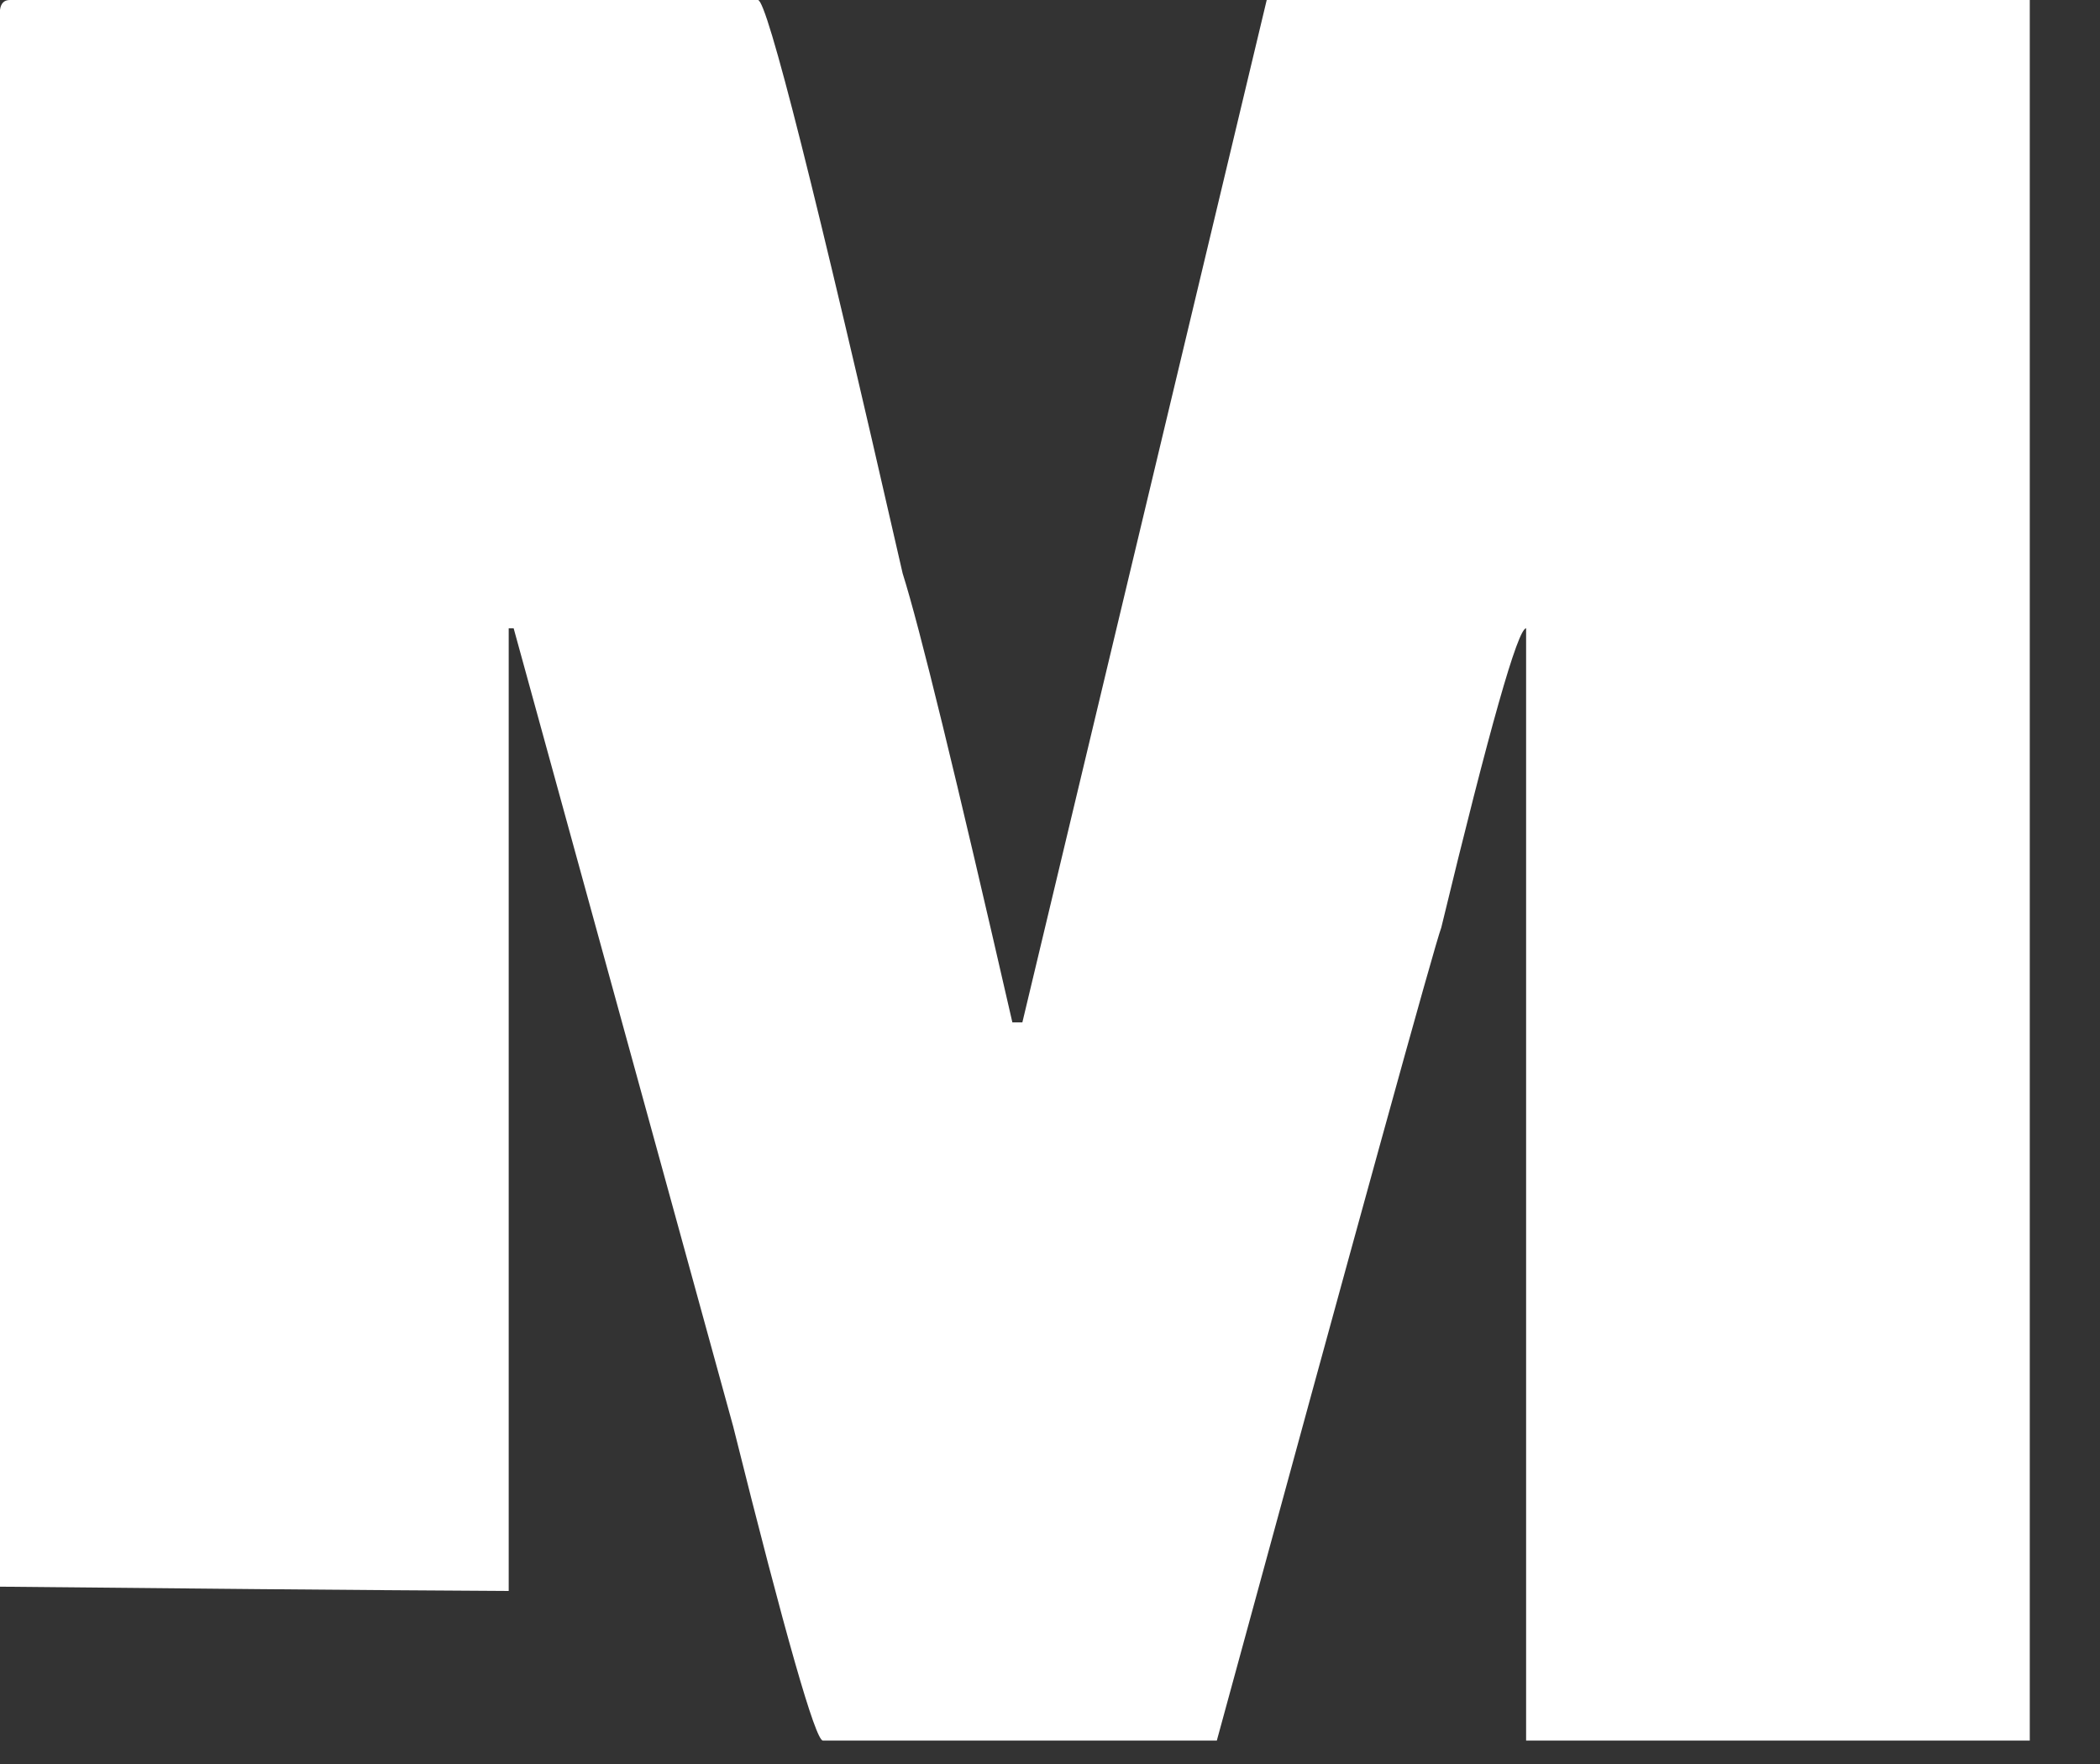
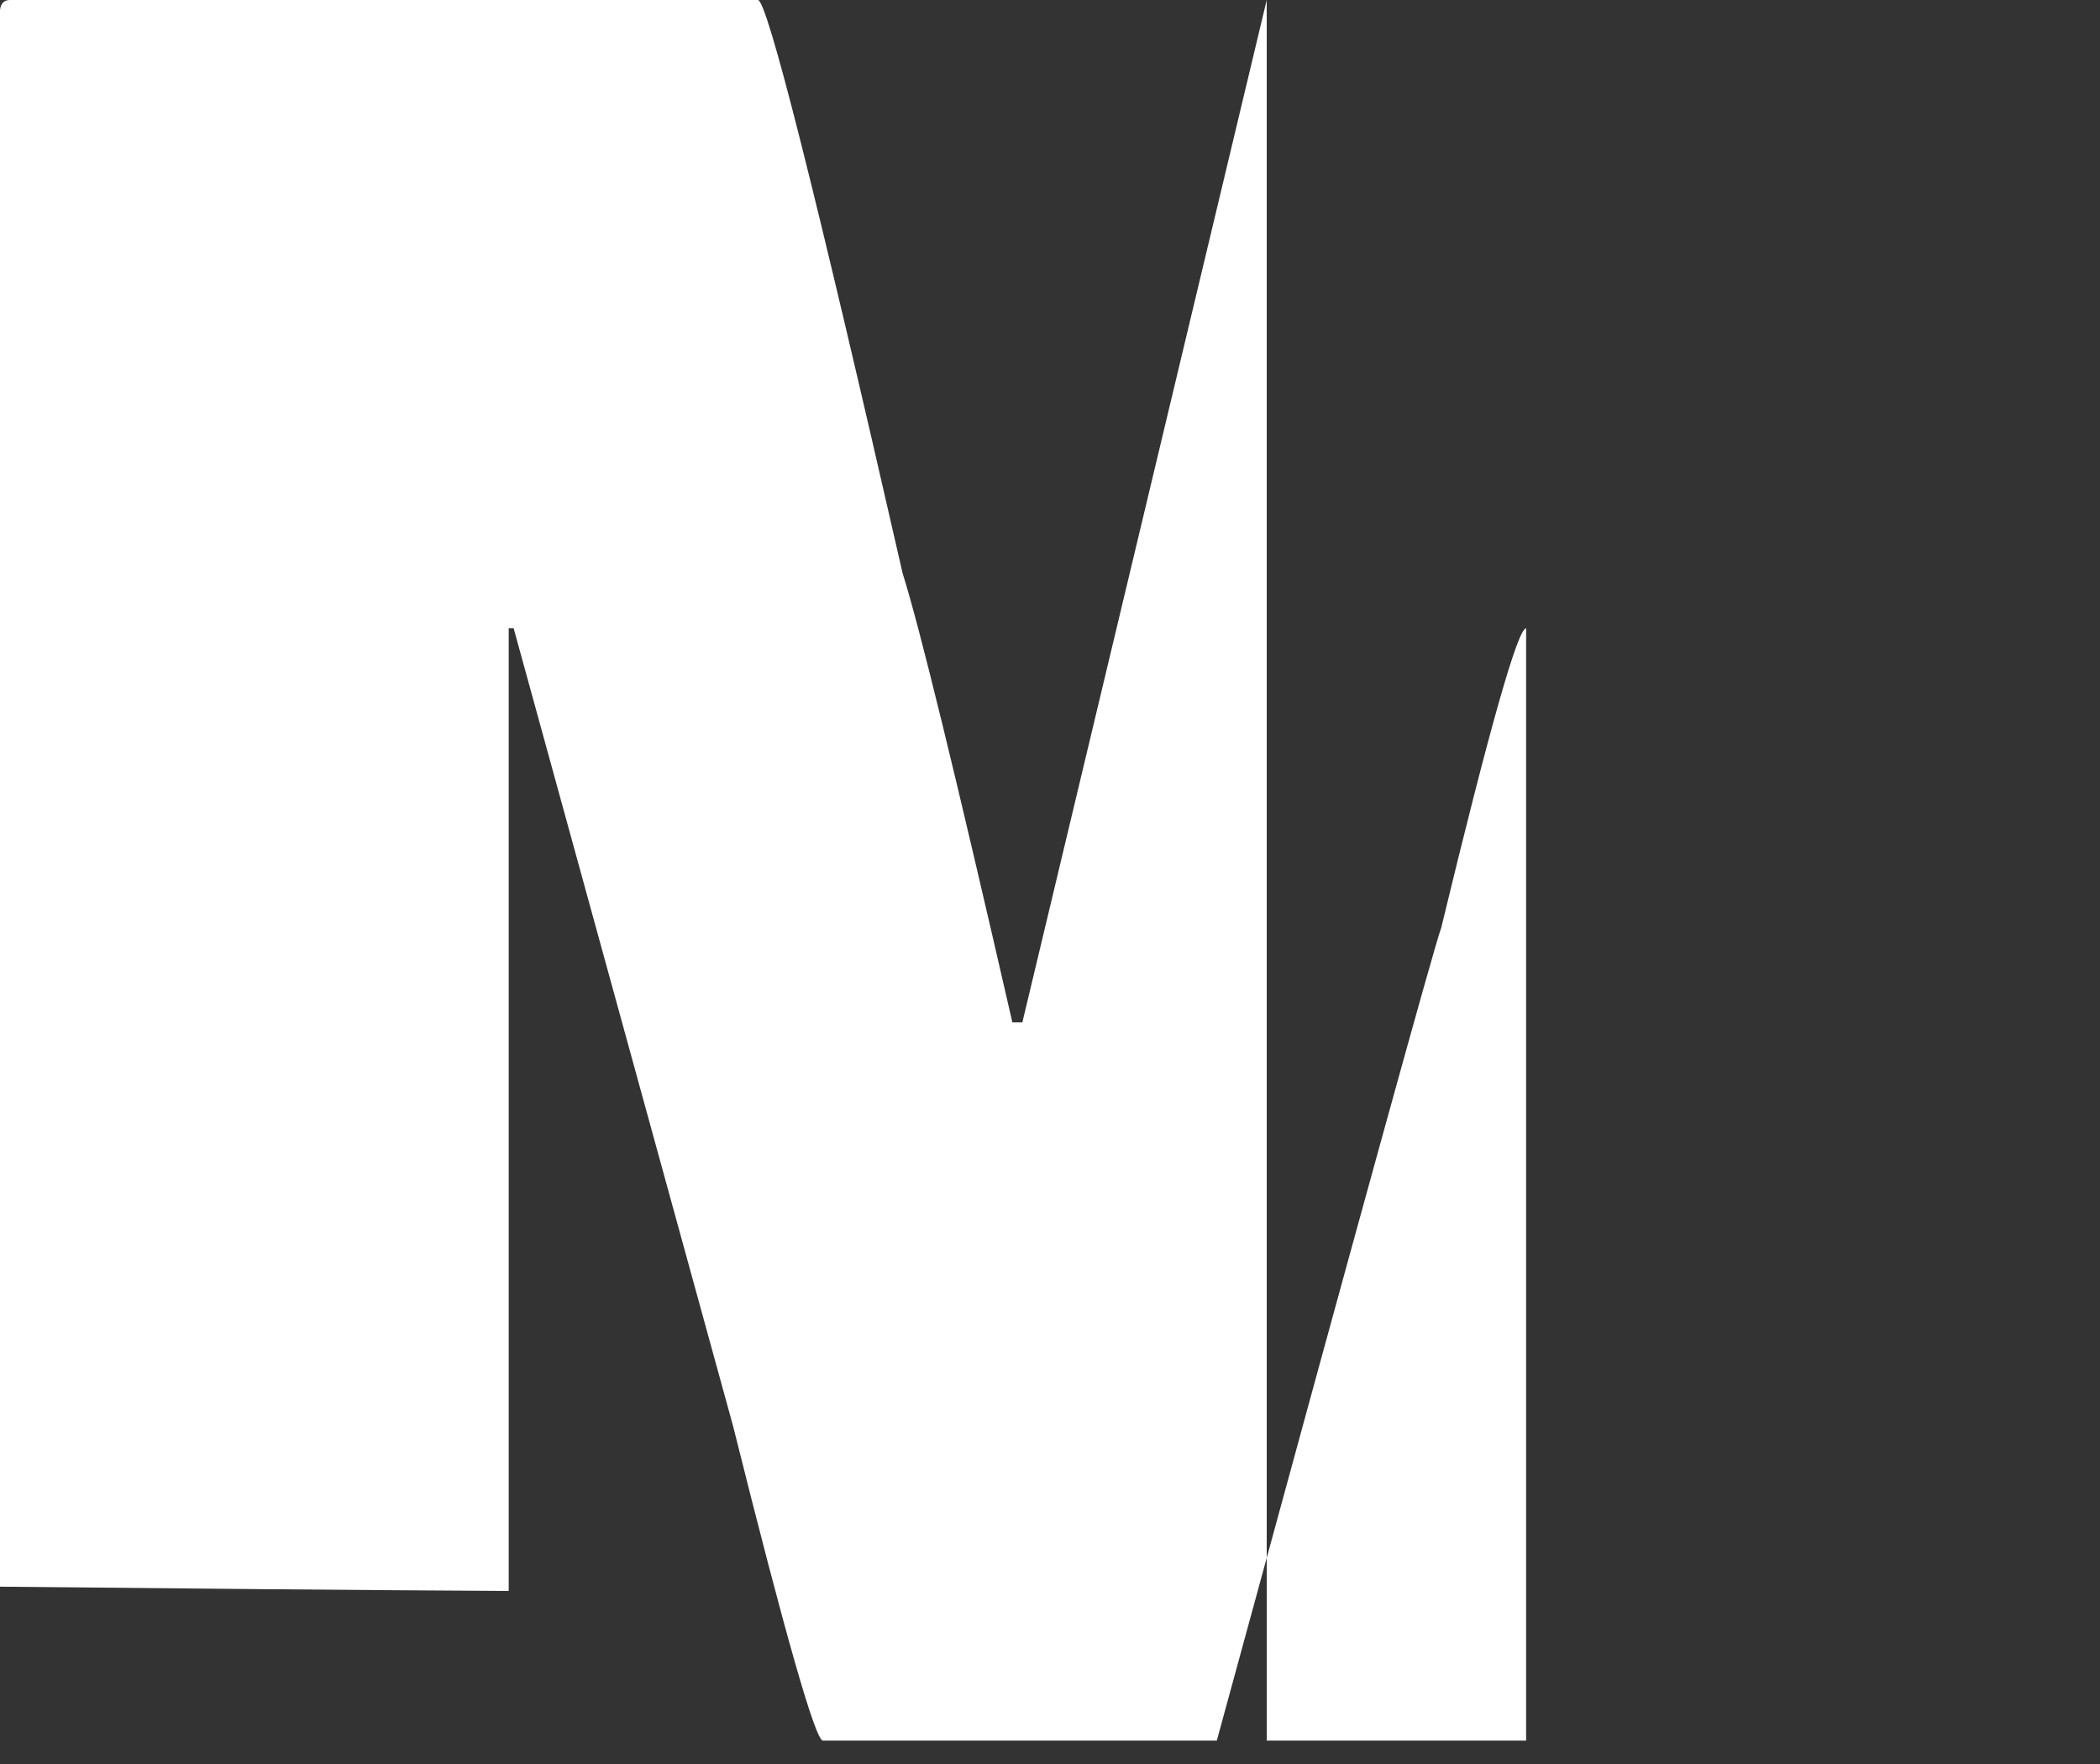
<svg xmlns="http://www.w3.org/2000/svg" fill="none" height="100%" overflow="visible" preserveAspectRatio="none" style="display: block;" viewBox="0 0 25 21" width="100%">
  <rect x="0" y="0" width="25" height="21" fill="#333333" stroke="none" />
-   <path d="M9.024 0C9.134 0.006 9.709 2.282 10.746 6.827C10.944 7.451 11.379 9.233 12.052 12.171H12.171L15.08 0H24.164V20.721H18.168V7.48C18.069 7.48 17.732 8.668 17.158 11.043C17.079 11.252 16.188 14.478 14.486 20.721H9.796C9.707 20.719 9.35 19.472 8.728 16.98L6.115 7.48H6.056V18.94C4.184 18.93 2.017 18.909 0 18.889V0.118C0.01 0.039 0.049 0 0.118 0H9.024Z" fill="white" id="Subtract" />
+   <path d="M9.024 0C9.134 0.006 9.709 2.282 10.746 6.827C10.944 7.451 11.379 9.233 12.052 12.171H12.171L15.08 0V20.721H18.168V7.48C18.069 7.48 17.732 8.668 17.158 11.043C17.079 11.252 16.188 14.478 14.486 20.721H9.796C9.707 20.719 9.35 19.472 8.728 16.98L6.115 7.48H6.056V18.94C4.184 18.93 2.017 18.909 0 18.889V0.118C0.01 0.039 0.049 0 0.118 0H9.024Z" fill="white" id="Subtract" />
</svg>